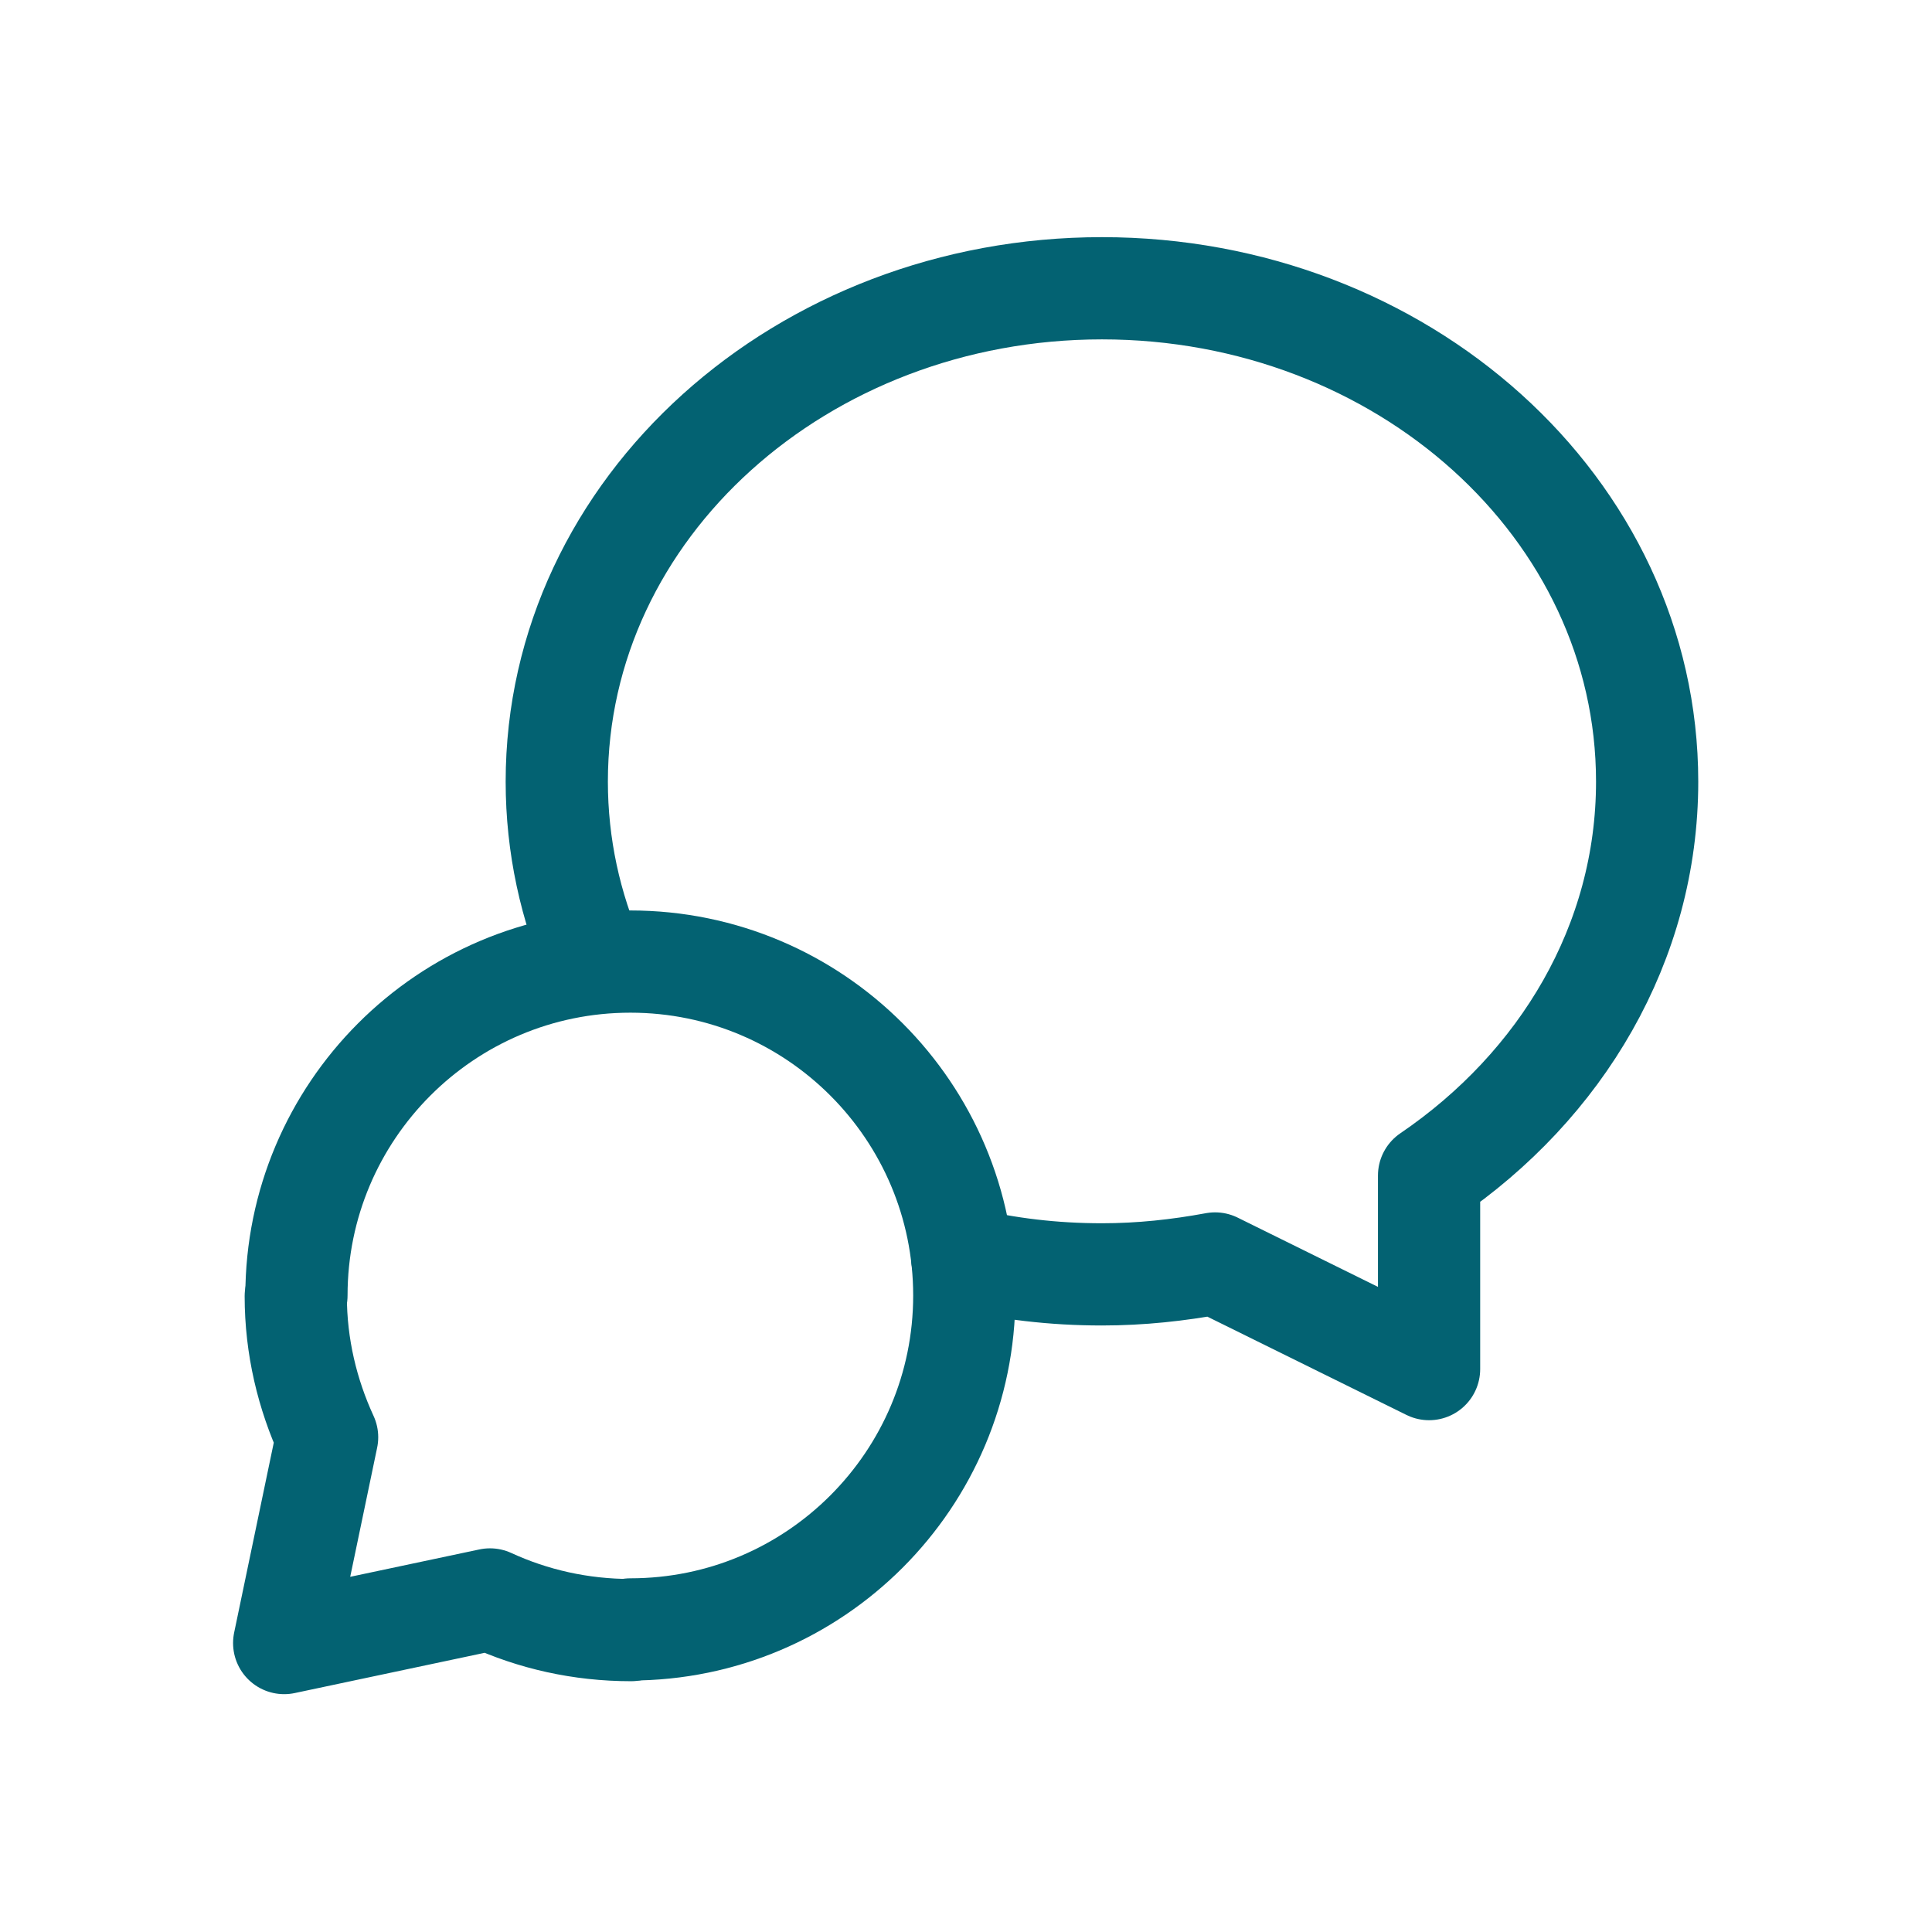
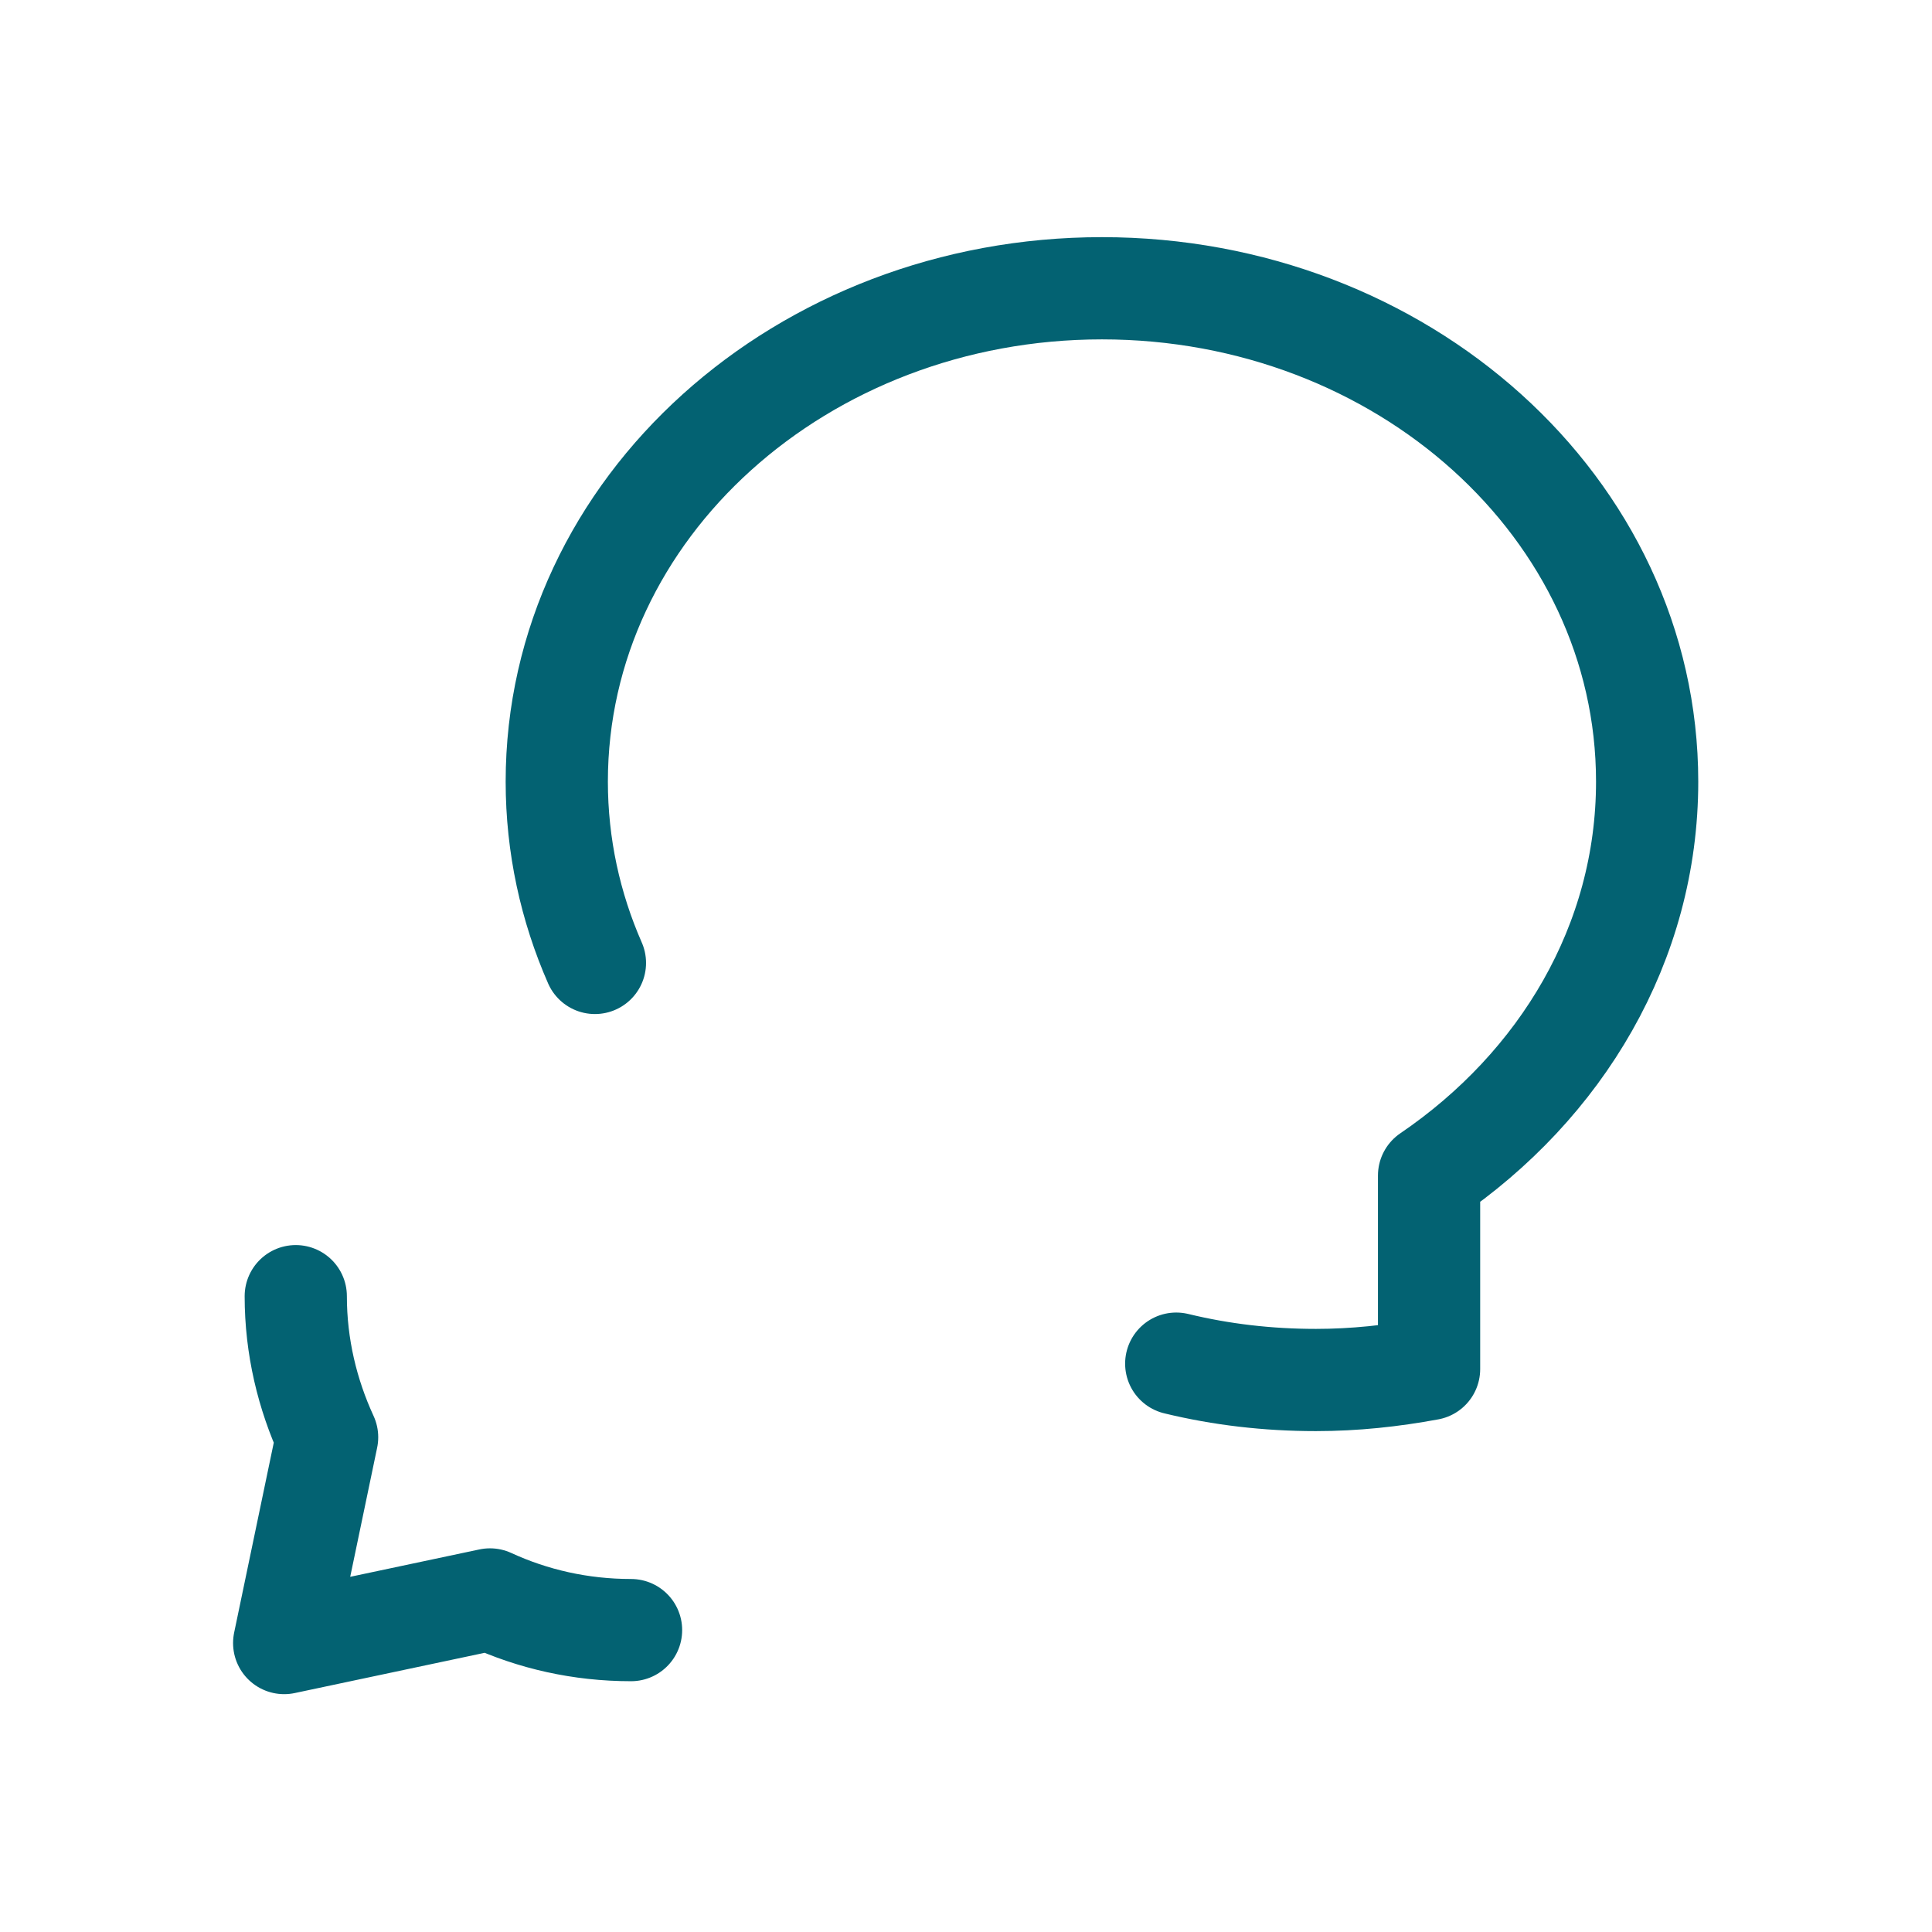
<svg xmlns="http://www.w3.org/2000/svg" id="Laag_1" data-name="Laag 1" version="1.1" viewBox="0 0 28.35 28.35">
  <defs>
    <style>
      .cls-1 {
        fill: none;
        stroke: #036272;
        stroke-linecap: round;
        stroke-linejoin: round;
        stroke-width: 1.5px;
      }
    </style>
  </defs>
-   <path class="cls-1" d="M9.25,23.91c2.71,0,4.9-2.2,4.9-4.9s-2.19-4.9-4.9-4.9-4.9,2.2-4.9,4.9" />
  <path class="cls-1" d="M9.26,23.92c-.74,0-1.44-.16-2.07-.45l-3.02.64.63-3.02c-.29-.63-.46-1.33-.46-2.07" />
-   <path class="cls-1" d="M8.73,14.13c-.36-.82-.56-1.72-.56-2.66,0-4.02,3.6-7.24,8-7.24s8,3.22,8,7.24c0,2.37-1.26,4.46-3.2,5.78,0,.76,0,1.77,0,2.84l-3.14-1.55c-.54.1-1.09.16-1.66.16-.71,0-1.39-.08-2.05-.24" />
+   <path class="cls-1" d="M8.73,14.13c-.36-.82-.56-1.72-.56-2.66,0-4.02,3.6-7.24,8-7.24s8,3.22,8,7.24c0,2.37-1.26,4.46-3.2,5.78,0,.76,0,1.77,0,2.84c-.54.1-1.09.16-1.66.16-.71,0-1.39-.08-2.05-.24" />
</svg>